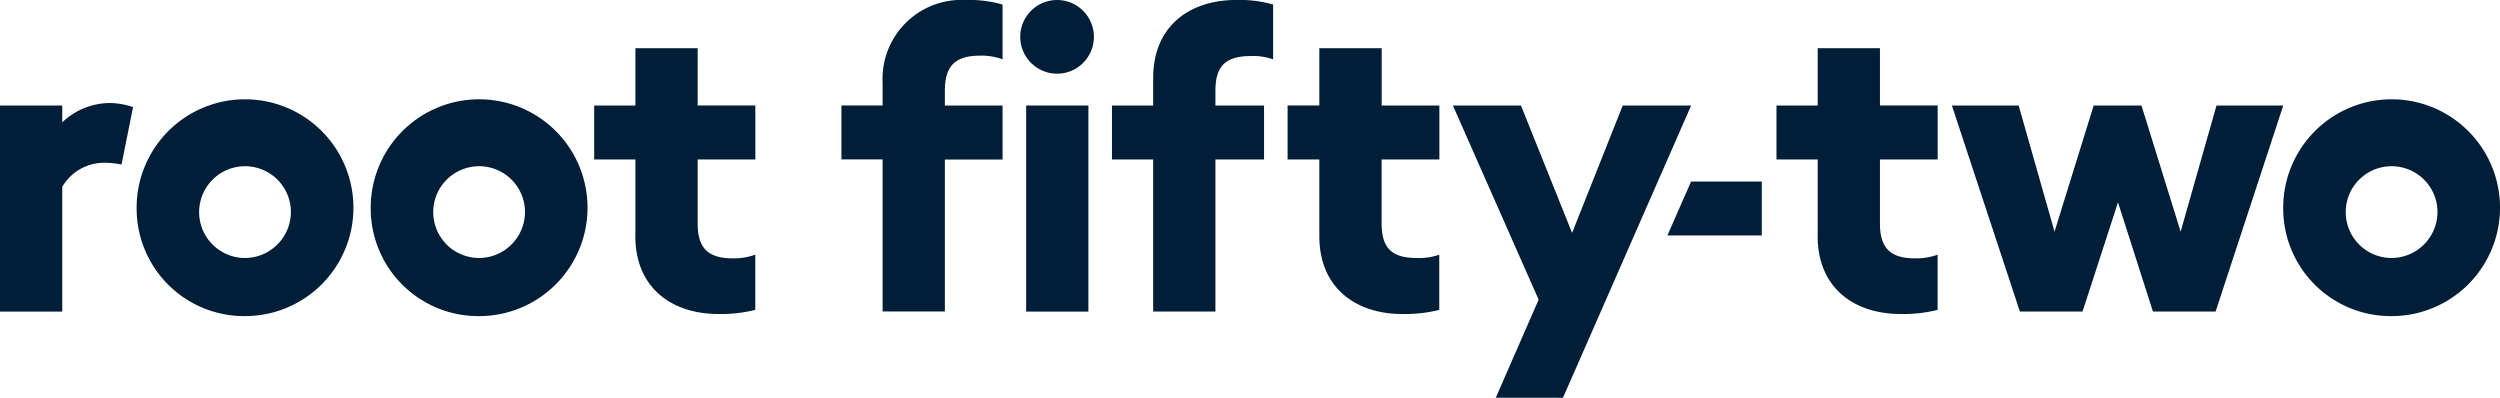
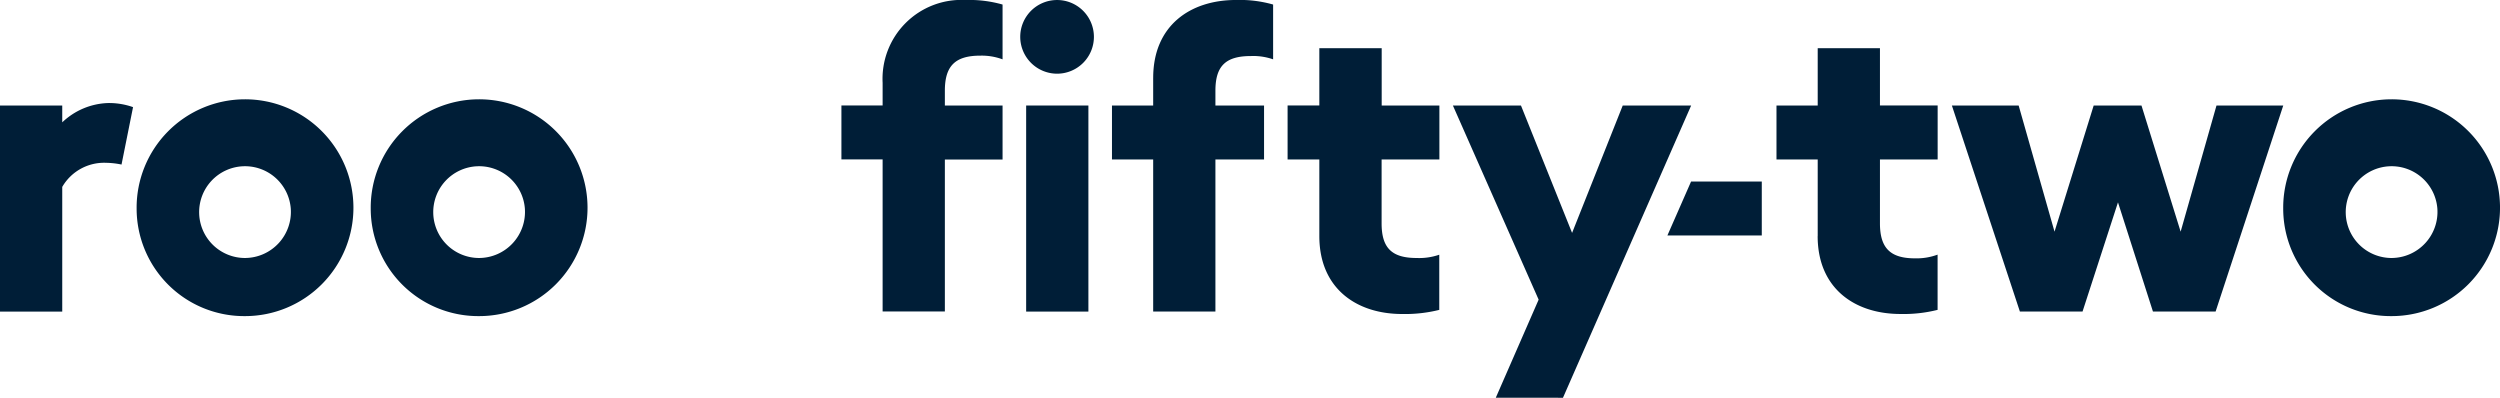
<svg xmlns="http://www.w3.org/2000/svg" width="143.677" height="22.857" viewBox="0 0 143.677 22.857">
  <g transform="translate(15214 156)">
-     <path d="M791.481,86.031l-1.361,3.1h5.425v-3.1Z" transform="translate(-15908.294 -231.597)" fill="#001E37" />
+     <path d="M791.481,86.031l-1.361,3.1h5.425v-3.1" transform="translate(-15908.294 -231.597)" fill="#001E37" />
    <path d="M1081.943,54.032a6.23,6.23,0,1,1,6.229,6.182,6.181,6.181,0,0,1-6.229-6.182m8.859,0a2.637,2.637,0,1,0-2.629,2.842,2.65,2.65,0,0,0,2.629-2.842" transform="translate(-16164.725 -198.047)" fill="#001E37" />
    <path d="M6.206,48.825a4,4,0,0,0-2.629,1.109v-.967H0V60.81H3.577V53.645A2.78,2.78,0,0,1,6.111,52.26a4.679,4.679,0,0,1,.873.1l.662-3.3a4.149,4.149,0,0,0-1.44-.235" transform="translate(-15214 -198.903)" fill="#001E37" />
    <path d="M64.748,54.032a6.23,6.23,0,1,1,6.23,6.182,6.182,6.182,0,0,1-6.23-6.182m8.859,0a2.637,2.637,0,1,0-2.629,2.842,2.65,2.65,0,0,0,2.629-2.842" transform="translate(-15270.896 -198.047)" fill="#001E37" />
    <path d="M175.676,54.032a6.23,6.23,0,1,1,6.23,6.182,6.182,6.182,0,0,1-6.23-6.182m8.859,0a2.637,2.637,0,1,0-2.629,2.842,2.65,2.65,0,0,0,2.629-2.842" transform="translate(-15368.37 -198.047)" fill="#001E37" />
-     <path d="M283.9,33.652V29.246h-2.369v-3.1H283.9V22.851h3.577v3.292h3.316v3.1h-3.316v3.671c0,1.421.592,2.013,2.013,2.013a3.49,3.49,0,0,0,1.3-.213v3.174a8.017,8.017,0,0,1-2.132.237c-2.629,0-4.761-1.469-4.761-4.477" transform="translate(-15461.383 -176.08)" fill="#001E37" />
    <path d="M485.57,4.236a2.117,2.117,0,1,0-2.118-2.118,2.12,2.12,0,0,0,2.118,2.118" transform="translate(-15638.818 -156.001)" fill="#001E37" />
    <path d="M401.084,4.761v1.3h-2.368v3.1h2.368v8.74h3.577V9.167h3.316v-3.1h-3.316V5.211c0-1.421.592-2.013,2.037-2.013a3.445,3.445,0,0,1,1.279.213V.261A7.011,7.011,0,0,0,405.845,0a4.536,4.536,0,0,0-4.761,4.761" transform="translate(-15564.359 -156)" fill="#001E37" />
    <rect width="3.577" height="11.843" transform="translate(-15155.026 -149.936)" fill="#001E37" />
    <path d="M529.3,4.478V6.065h-2.368v3.1H529.3v8.74h3.577V9.167h2.795v-3.1h-2.795V5.212c0-1.421.592-1.99,2.037-1.99a3.469,3.469,0,0,1,1.279.189V.262A7.011,7.011,0,0,0,534.062,0c-2.629,0-4.761,1.468-4.761,4.477" transform="translate(-15677.026 -156.001)" fill="#001E37" />
    <path d="M618.9,29.246v-3.1h-3.316V22.851H612v3.292h-1.824v3.1H612v4.406c0,3.008,2.132,4.477,4.761,4.477a8.15,8.15,0,0,0,2.132-.237V34.718a3.521,3.521,0,0,1-1.3.189c-1.421,0-2.014-.568-2.014-1.99V29.246Z" transform="translate(-15750.177 -176.08)" fill="#001E37" />
    <path d="M690.952,66.792l2.463-5.637L688.488,50H692.4l2.937,7.319L698.247,50h3.932l-7.366,16.794Z" transform="translate(-15818.988 -199.934)" fill="#001E37" />
    <path d="M934.49,55.563l-2.037,6.277h-3.6L924.945,50h3.837l2.061,7.248L933.093,50h2.748l2.25,7.248L940.151,50h3.837L940.1,61.84h-3.6Z" transform="translate(-16026.768 -199.934)" fill="#001E37" />
    <path d="M844.188,33.652V29.246h-2.369v-3.1h2.369V22.851h3.577v3.292h3.316v3.1h-3.316v3.671c0,1.421.592,2.013,2.013,2.013a3.489,3.489,0,0,0,1.3-.213v3.174a8.016,8.016,0,0,1-2.132.237c-2.629,0-4.761-1.469-4.761-4.477" transform="translate(-15953.723 -176.08)" fill="#001E37" />
  </g>
</svg>